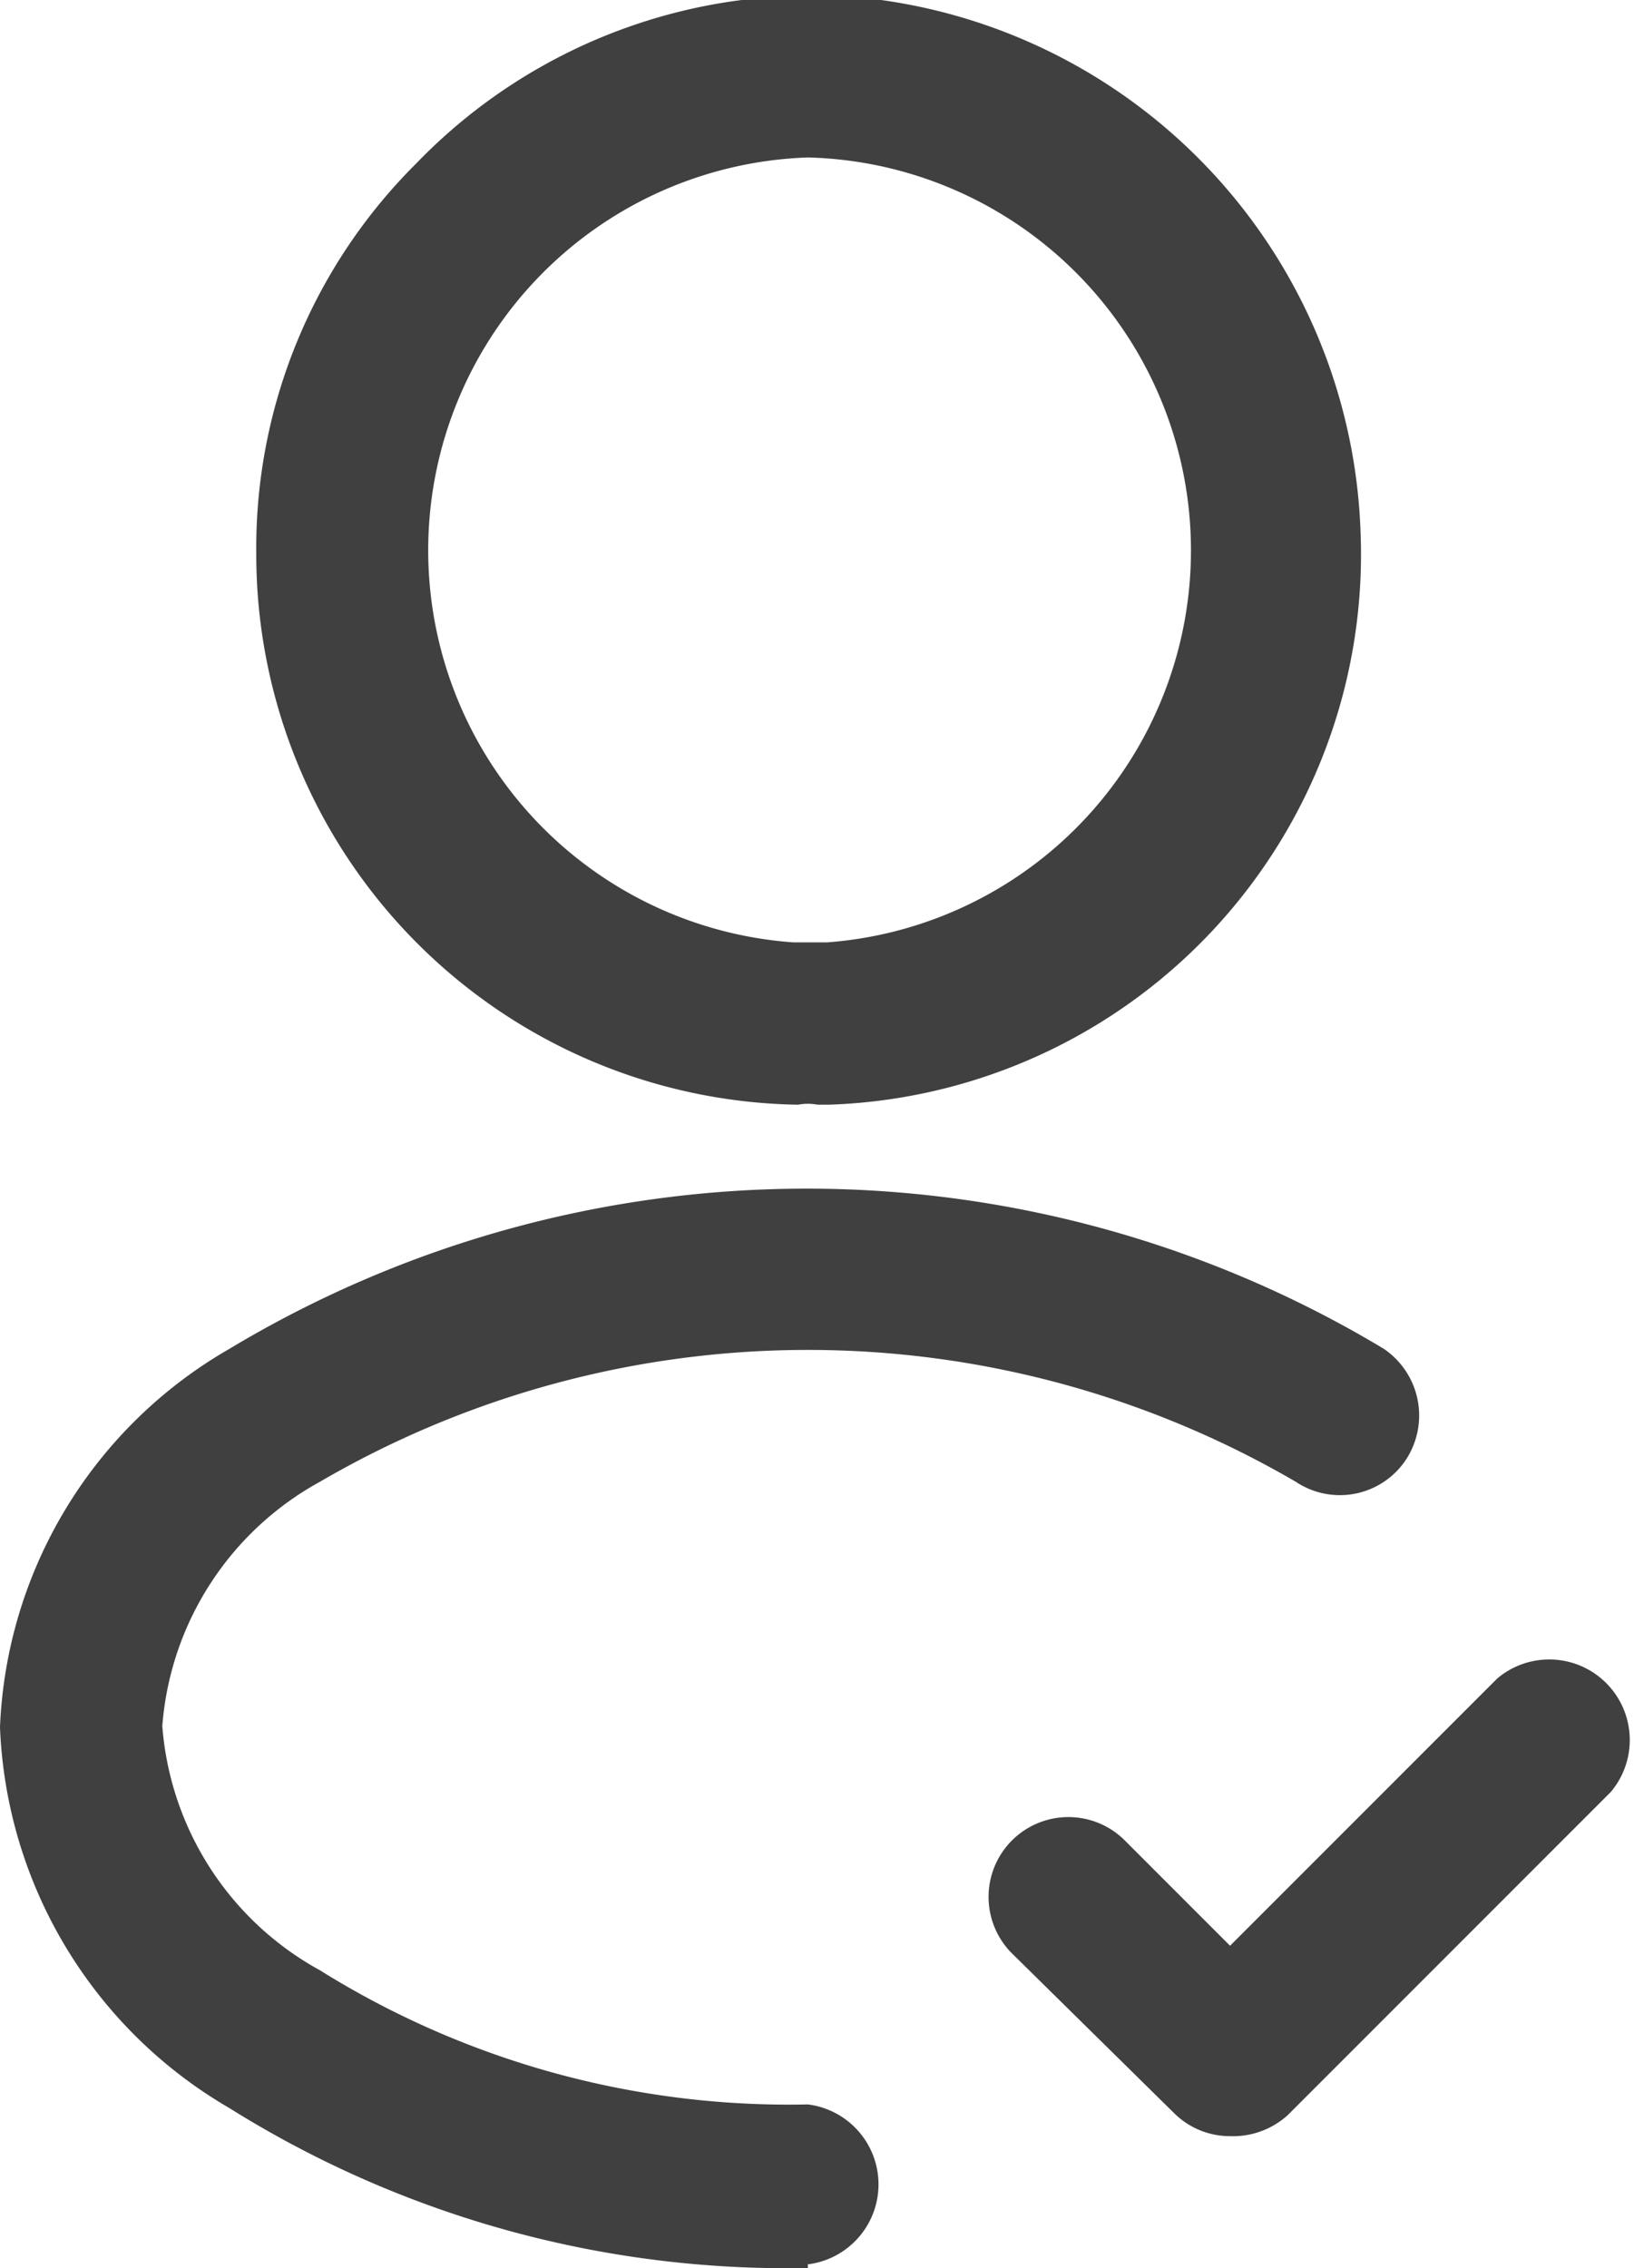
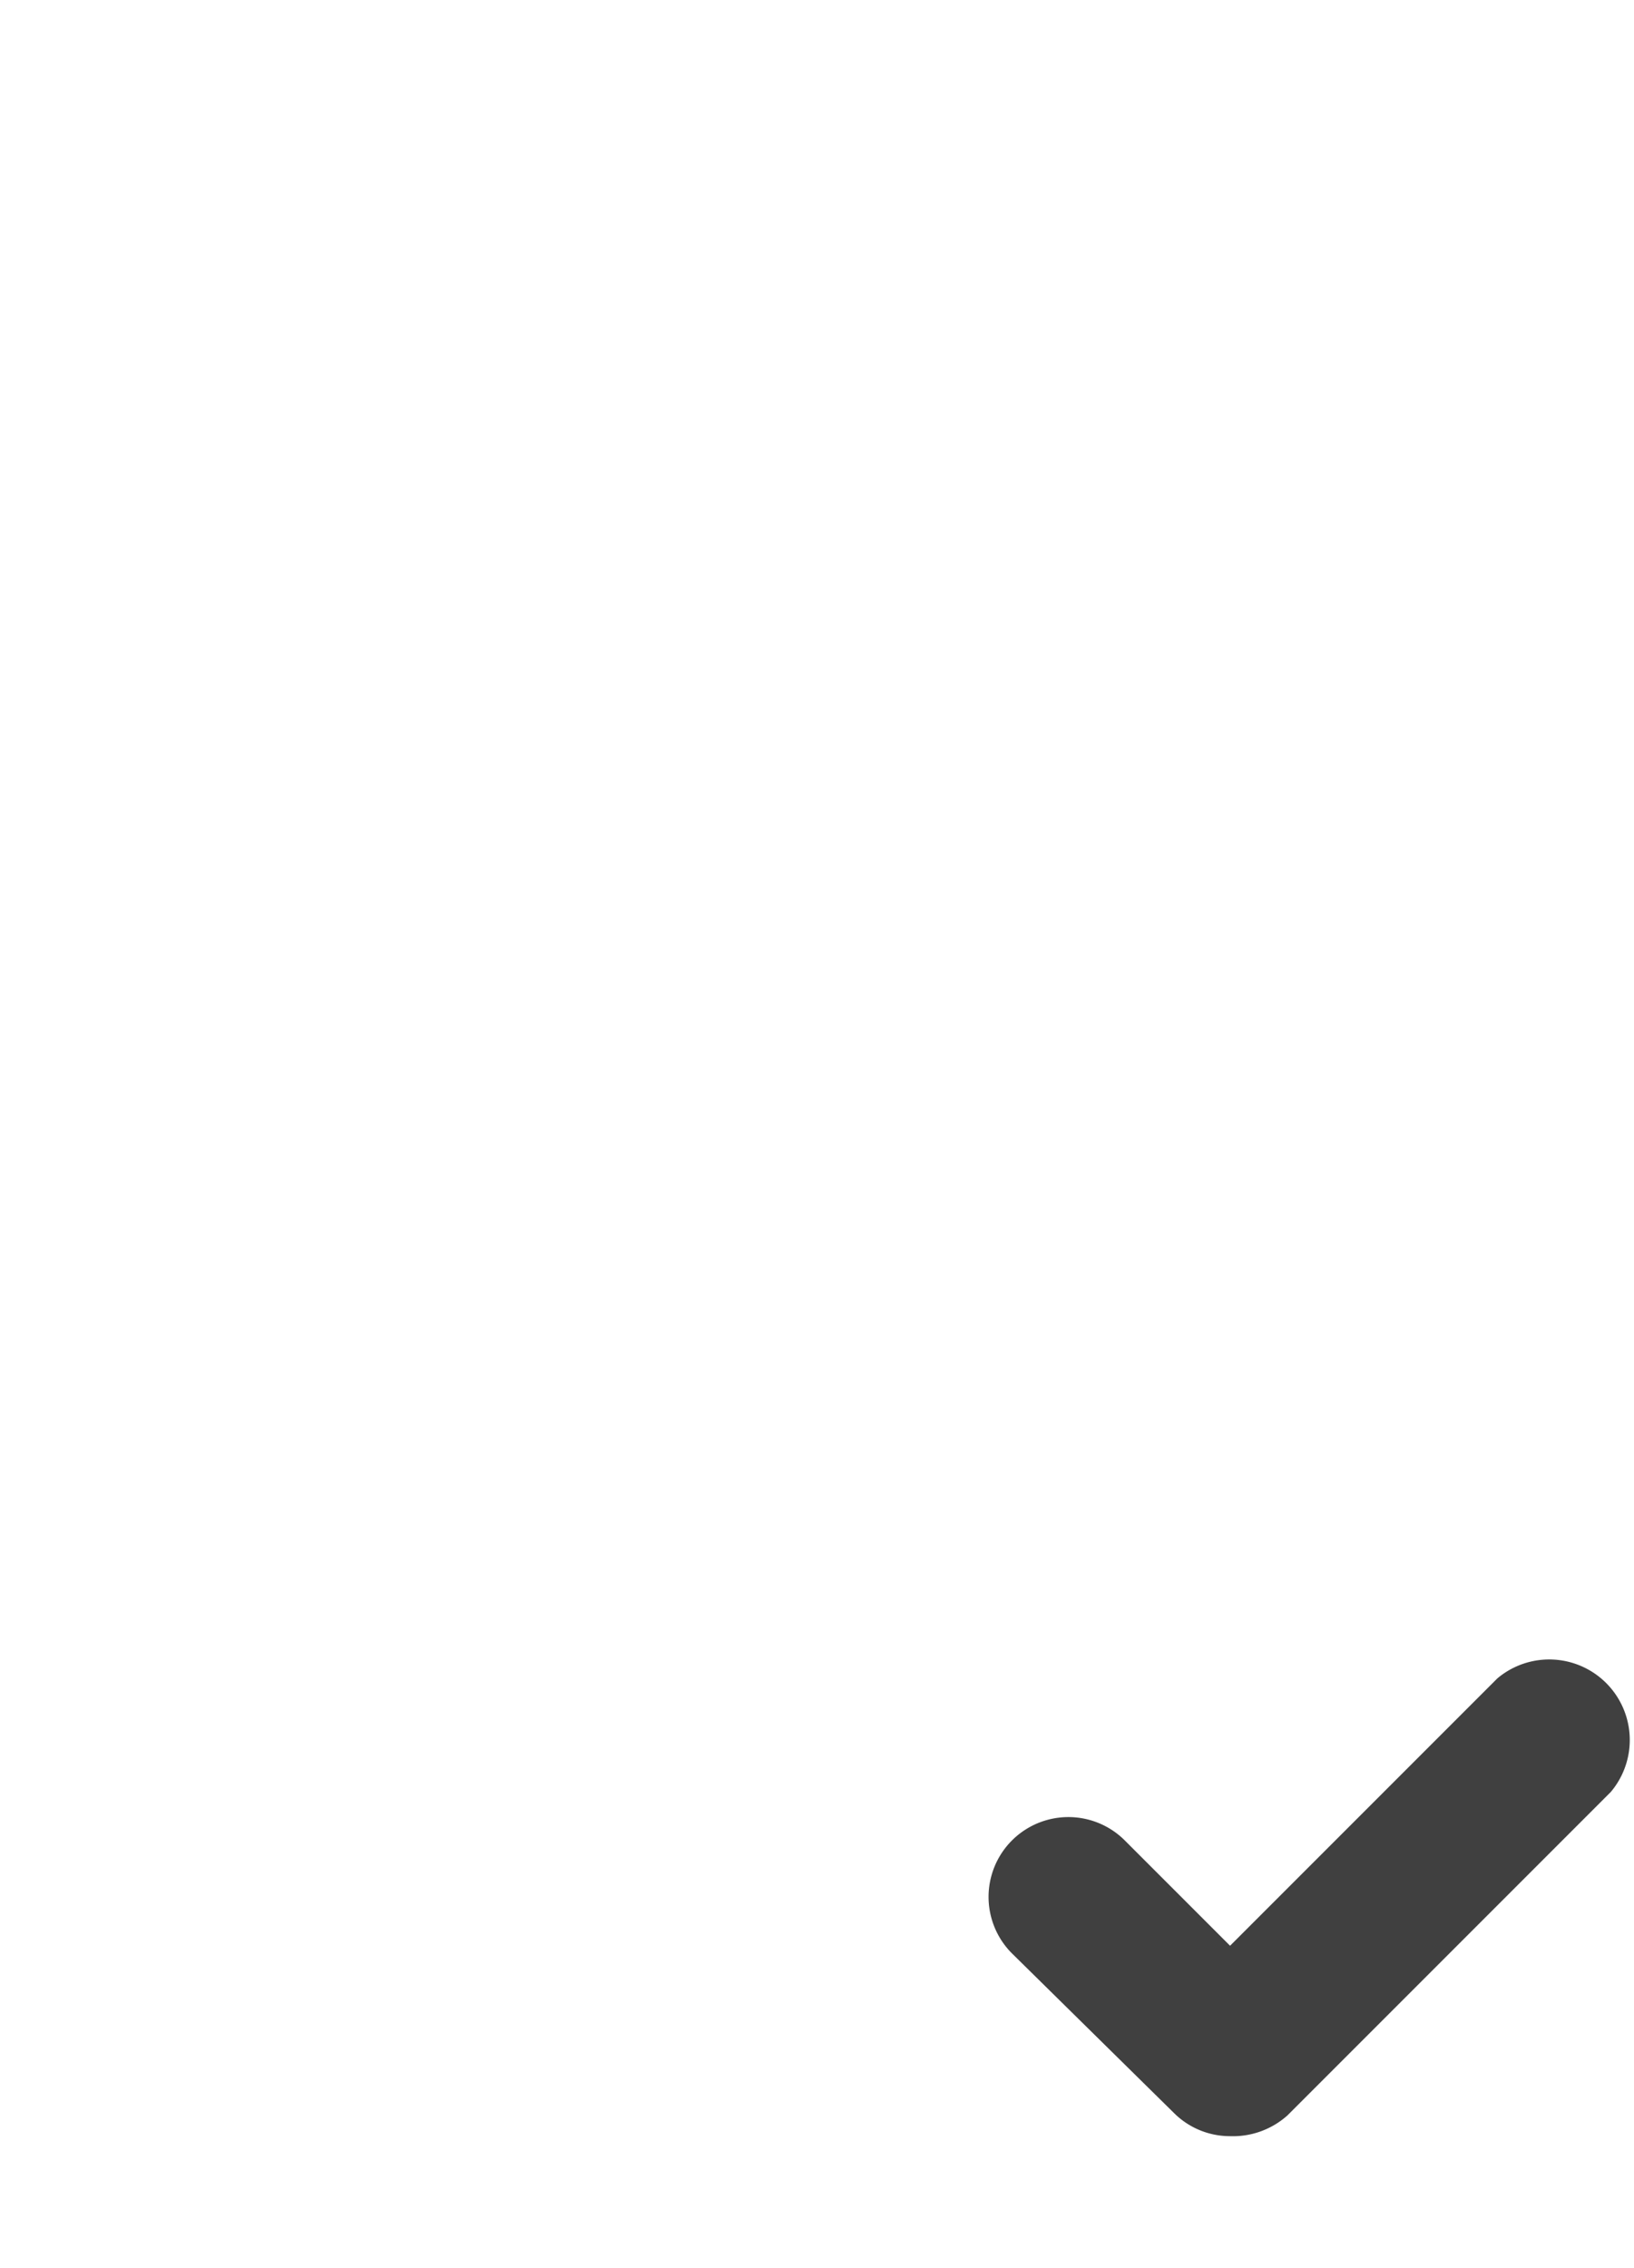
<svg xmlns="http://www.w3.org/2000/svg" viewBox="0 0 13.39 18.58">
  <defs>
    <style>.cls-1{fill:#404040;}</style>
  </defs>
  <g id="Layer_2" data-name="Layer 2">
    <g id="Calque_1" data-name="Calque 1">
      <path class="cls-1" d="M10.08,17.5a.65.65,0,0,1-.46-.19L8.29,16a.65.65,0,1,1,.93-.92l.86.86,2.19-2.19a.66.66,0,0,1,.93.93l-2.65,2.65A.67.67,0,0,1,10.08,17.5Z" />
-       <path class="cls-1" d="M6.77,9.05H6.7a.43.43,0,0,0-.16,0A4.51,4.51,0,0,1,2.1,4.53,4.44,4.44,0,0,1,3.41,1.34,4.5,4.5,0,0,1,7.22,0a4.56,4.56,0,0,1,3.93,4.38A4.51,4.51,0,0,1,6.79,9.05ZM6.62,1.29A3.22,3.22,0,0,0,6.5,7.72h.28a3.22,3.22,0,0,0-.16-6.43Z" />
-       <path class="cls-1" d="M6.62,18.58a8.61,8.61,0,0,1-4.74-1.31A3.78,3.78,0,0,1,0,14.15a3.75,3.75,0,0,1,1.88-3.1,9.18,9.18,0,0,1,9.46,0,.66.66,0,0,1,.18.91.65.65,0,0,1-.9.18,7.94,7.94,0,0,0-8,0,2.5,2.5,0,0,0-1.29,2,2.5,2.5,0,0,0,1.29,2,7.26,7.26,0,0,0,4,1.1.66.66,0,0,1,0,1.31Z" />
    </g>
  </g>
</svg>